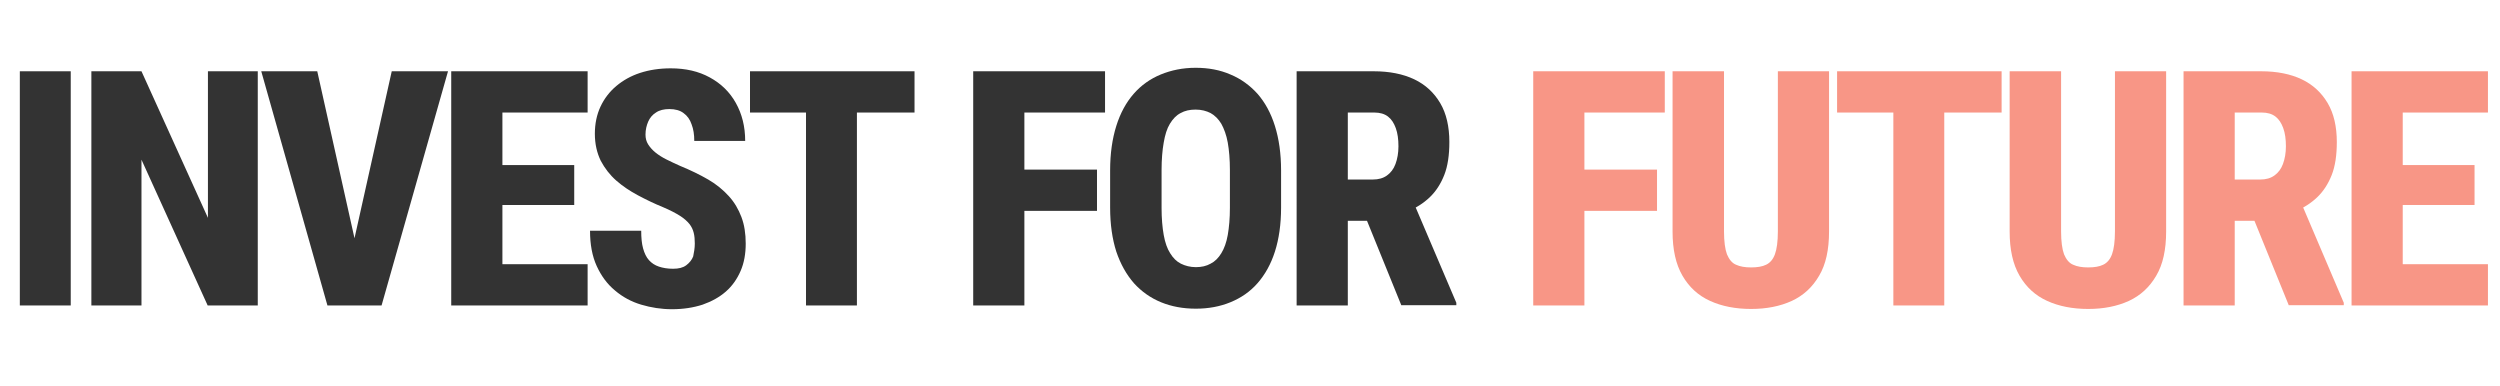
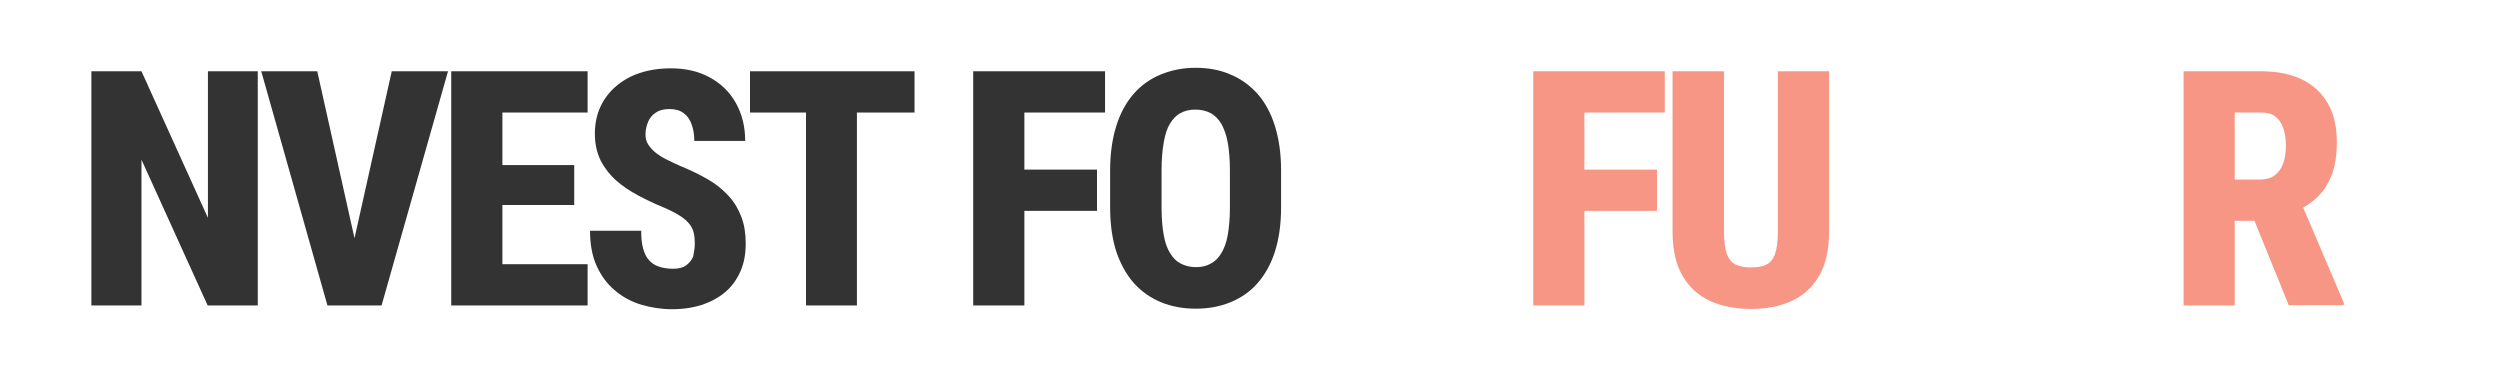
<svg xmlns="http://www.w3.org/2000/svg" version="1.1" id="レイヤー_1" x="0px" y="0px" viewBox="0 0 933 144" style="enable-background:new 0 0 933 144;" xml:space="preserve">
  <style type="text/css">
	.st0{enable-background:new    ;}
	.st1{fill:#333333;}
	.st2{fill:#F89686;}
</style>
  <g class="st0">
-     <path class="st1" d="M26.4,26.6V114h-19V26.6H26.4z" />
    <path class="st1" d="M96.2,26.6V114H77.5L52.8,59.6V114H34.1V26.6h18.7l24.8,54.7V26.6H96.2z" />
    <path class="st1" d="M118.4,26.6l15.1,67.7l2.6,19.7h-13.9L97.5,26.6H118.4z M131.1,94.3l15.1-67.7h21L142.4,114h-13.8L131.1,94.3z   " />
    <path class="st1" d="M187.5,26.6V114h-19.1V26.6H187.5z M219.3,26.6V42h-38.1V26.6H219.3z M214.3,61.6v14.9h-33.1V61.6H214.3z    M219.3,98.6V114h-38.1V98.6H219.3z" />
    <path class="st1" d="M259.3,90.9c0-1.5-0.1-2.8-0.4-4c-0.3-1.2-0.8-2.3-1.6-3.3c-0.8-1-2-2.1-3.6-3.1c-1.6-1-3.7-2.1-6.3-3.2   c-3.2-1.3-6.3-2.8-9.3-4.4c-3-1.6-5.7-3.4-8.1-5.5c-2.4-2.1-4.3-4.6-5.8-7.4c-1.4-2.9-2.2-6.2-2.2-10.1c0-3.7,0.7-7.1,2.1-10.1   c1.4-3,3.4-5.6,5.9-7.7c2.5-2.1,5.5-3.8,8.9-4.9c3.4-1.1,7.2-1.7,11.4-1.7c5.6,0,10.4,1.1,14.6,3.4c4.2,2.3,7.4,5.4,9.7,9.5   c2.3,4.1,3.5,8.8,3.5,14.2h-19c0-2.4-0.3-4.4-1-6.2c-0.6-1.8-1.6-3.2-3-4.2c-1.3-1-3.1-1.5-5.3-1.5c-2,0-3.7,0.4-5,1.3   c-1.3,0.8-2.3,2-2.9,3.4c-0.6,1.4-1,3-1,4.8c0,1.4,0.3,2.6,1,3.7c0.7,1.1,1.6,2.1,2.7,3c1.1,0.9,2.5,1.8,4.1,2.6   c1.6,0.8,3.3,1.6,5.1,2.4c3.9,1.6,7.4,3.3,10.5,5.1c3.1,1.8,5.6,3.9,7.7,6.2c2.1,2.3,3.6,4.9,4.7,7.8c1.1,2.9,1.6,6.2,1.6,9.9   c0,3.8-0.6,7.2-1.9,10.2c-1.3,3-3.1,5.6-5.5,7.7c-2.4,2.1-5.3,3.7-8.7,4.9c-3.4,1.1-7.2,1.7-11.4,1.7c-4,0-7.8-0.6-11.5-1.7   c-3.7-1.1-7-2.9-9.8-5.3c-2.9-2.4-5.1-5.4-6.8-9.1s-2.5-8.1-2.5-13.2h19.1c0,2.6,0.2,4.8,0.7,6.6c0.5,1.8,1.2,3.3,2.2,4.4   c1,1.1,2.2,1.9,3.7,2.4c1.5,0.5,3.2,0.8,5.3,0.8c2.1,0,3.7-0.4,4.9-1.3s2.1-2,2.6-3.3C259,94.2,259.3,92.6,259.3,90.9z" />
    <path class="st1" d="M341.3,26.6V42h-61.4V26.6H341.3z M319.8,26.6V114h-19V26.6H319.8z" />
    <path class="st1" d="M382.3,26.6V114h-19.1V26.6H382.3z M412.4,26.6V42h-35V26.6H412.4z M409.4,63.3v15.4h-32.1V63.3H409.4z" />
    <path class="st1" d="M478.1,63.6v13.9c0,6.2-0.8,11.7-2.3,16.4c-1.5,4.7-3.7,8.6-6.5,11.8c-2.8,3.2-6.2,5.5-10.1,7.1   c-3.9,1.6-8.2,2.4-12.9,2.4c-4.8,0-9.1-0.8-13-2.4c-3.9-1.6-7.3-4-10.1-7.1c-2.8-3.2-5-7.1-6.6-11.8c-1.5-4.7-2.3-10.2-2.3-16.4   V63.6c0-6.3,0.8-11.8,2.3-16.6c1.5-4.8,3.7-8.8,6.5-12c2.8-3.2,6.2-5.6,10.1-7.2c3.9-1.6,8.2-2.5,13-2.5c4.8,0,9.1,0.8,13,2.5   c3.9,1.6,7.3,4.1,10.1,7.2c2.8,3.2,5,7.2,6.5,12C477.3,51.8,478.1,57.3,478.1,63.6z M459,77.5V63.5c0-4-0.3-7.5-0.8-10.3   c-0.5-2.8-1.4-5.2-2.4-7c-1.1-1.8-2.4-3.1-4-4c-1.6-0.8-3.4-1.3-5.6-1.3c-2.2,0-4,0.4-5.6,1.3c-1.6,0.8-2.9,2.2-4,4   c-1.1,1.8-1.8,4.1-2.3,7c-0.5,2.8-0.8,6.3-0.8,10.3v14.1c0,3.9,0.3,7.3,0.8,10.1c0.5,2.8,1.3,5.1,2.4,6.8c1.1,1.8,2.4,3.1,4,3.9   c1.6,0.8,3.5,1.3,5.6,1.3c2.1,0,3.9-0.4,5.5-1.3c1.6-0.8,2.9-2.1,4-3.9c1.1-1.8,1.9-4,2.4-6.8C458.7,84.8,459,81.5,459,77.5z" />
-     <path class="st1" d="M483.7,26.6h29c5.8,0,10.9,1,15.1,3c4.2,2,7.4,5,9.7,8.9c2.3,3.9,3.4,8.8,3.4,14.5c0,4.9-0.6,9-1.9,12.3   c-1.3,3.3-3.1,6.1-5.4,8.3c-2.3,2.2-5.1,4-8.3,5.3l-6,3.5h-23.1l-0.1-15.4h16.2c2.2,0,3.9-0.5,5.3-1.5c1.4-1,2.5-2.4,3.2-4.3   c0.7-1.9,1.1-4.1,1.1-6.6c0-2.6-0.3-4.9-1-6.8c-0.7-1.9-1.6-3.3-2.9-4.3c-1.3-1-3-1.5-5.1-1.5h-9.9v72h-19.1V26.6z M523,114   l-15.8-38.9l20.1-0.1l16.2,38v0.9H523z" />
  </g>
  <g class="st0">
    <path class="st2" d="M591.3,26.6V114h-19.1V26.6H591.3z M621.3,26.6V42h-35V26.6H621.3z M618.4,63.3v15.4h-32.1V63.3H618.4z" />
    <path class="st2" d="M663.5,26.6h19.1v59.8c0,6.8-1.2,12.3-3.7,16.5c-2.5,4.3-5.9,7.4-10.2,9.4c-4.4,2-9.4,3-15.2,3   c-5.8,0-10.9-1-15.3-3c-4.4-2-7.8-5.1-10.3-9.4c-2.5-4.3-3.7-9.8-3.7-16.5V26.6h19.2v59.8c0,3.7,0.4,6.6,1.1,8.5   c0.8,1.9,1.9,3.3,3.4,3.9c1.5,0.7,3.4,1,5.6,1c2.3,0,4.2-0.3,5.6-1c1.5-0.7,2.6-2,3.3-3.9c0.7-1.9,1.1-4.8,1.1-8.5V26.6z" />
-     <path class="st2" d="M747,26.6V42h-61.4V26.6H747z M725.6,26.6V114h-19V26.6H725.6z" />
-     <path class="st2" d="M789.3,26.6h19.1v59.8c0,6.8-1.2,12.3-3.7,16.5c-2.5,4.3-5.9,7.4-10.2,9.4c-4.4,2-9.4,3-15.2,3   c-5.8,0-10.9-1-15.3-3c-4.4-2-7.8-5.1-10.3-9.4c-2.5-4.3-3.7-9.8-3.7-16.5V26.6h19.2v59.8c0,3.7,0.4,6.6,1.1,8.5   c0.8,1.9,1.9,3.3,3.4,3.9c1.5,0.7,3.4,1,5.6,1c2.3,0,4.2-0.3,5.6-1c1.5-0.7,2.6-2,3.3-3.9c0.7-1.9,1.1-4.8,1.1-8.5V26.6z" />
    <path class="st2" d="M814.9,26.6h29c5.8,0,10.9,1,15.1,3c4.2,2,7.4,5,9.7,8.9c2.3,3.9,3.4,8.8,3.4,14.5c0,4.9-0.6,9-1.9,12.3   c-1.3,3.3-3.1,6.1-5.4,8.3c-2.3,2.2-5.1,4-8.3,5.3l-6,3.5h-23.1l-0.1-15.4h16.2c2.2,0,3.9-0.5,5.3-1.5c1.4-1,2.5-2.4,3.2-4.3   c0.7-1.9,1.1-4.1,1.1-6.6c0-2.6-0.3-4.9-1-6.8c-0.7-1.9-1.6-3.3-2.9-4.3c-1.3-1-3-1.5-5.1-1.5H834v72h-19.1V26.6z M854.2,114   l-15.8-38.9l20.1-0.1l16.2,38v0.9H854.2z" />
-     <path class="st2" d="M896.7,26.6V114h-19.1V26.6H896.7z M928.5,26.6V42h-38.1V26.6H928.5z M923.5,61.6v14.9h-33.1V61.6H923.5z    M928.5,98.6V114h-38.1V98.6H928.5z" />
  </g>
</svg>